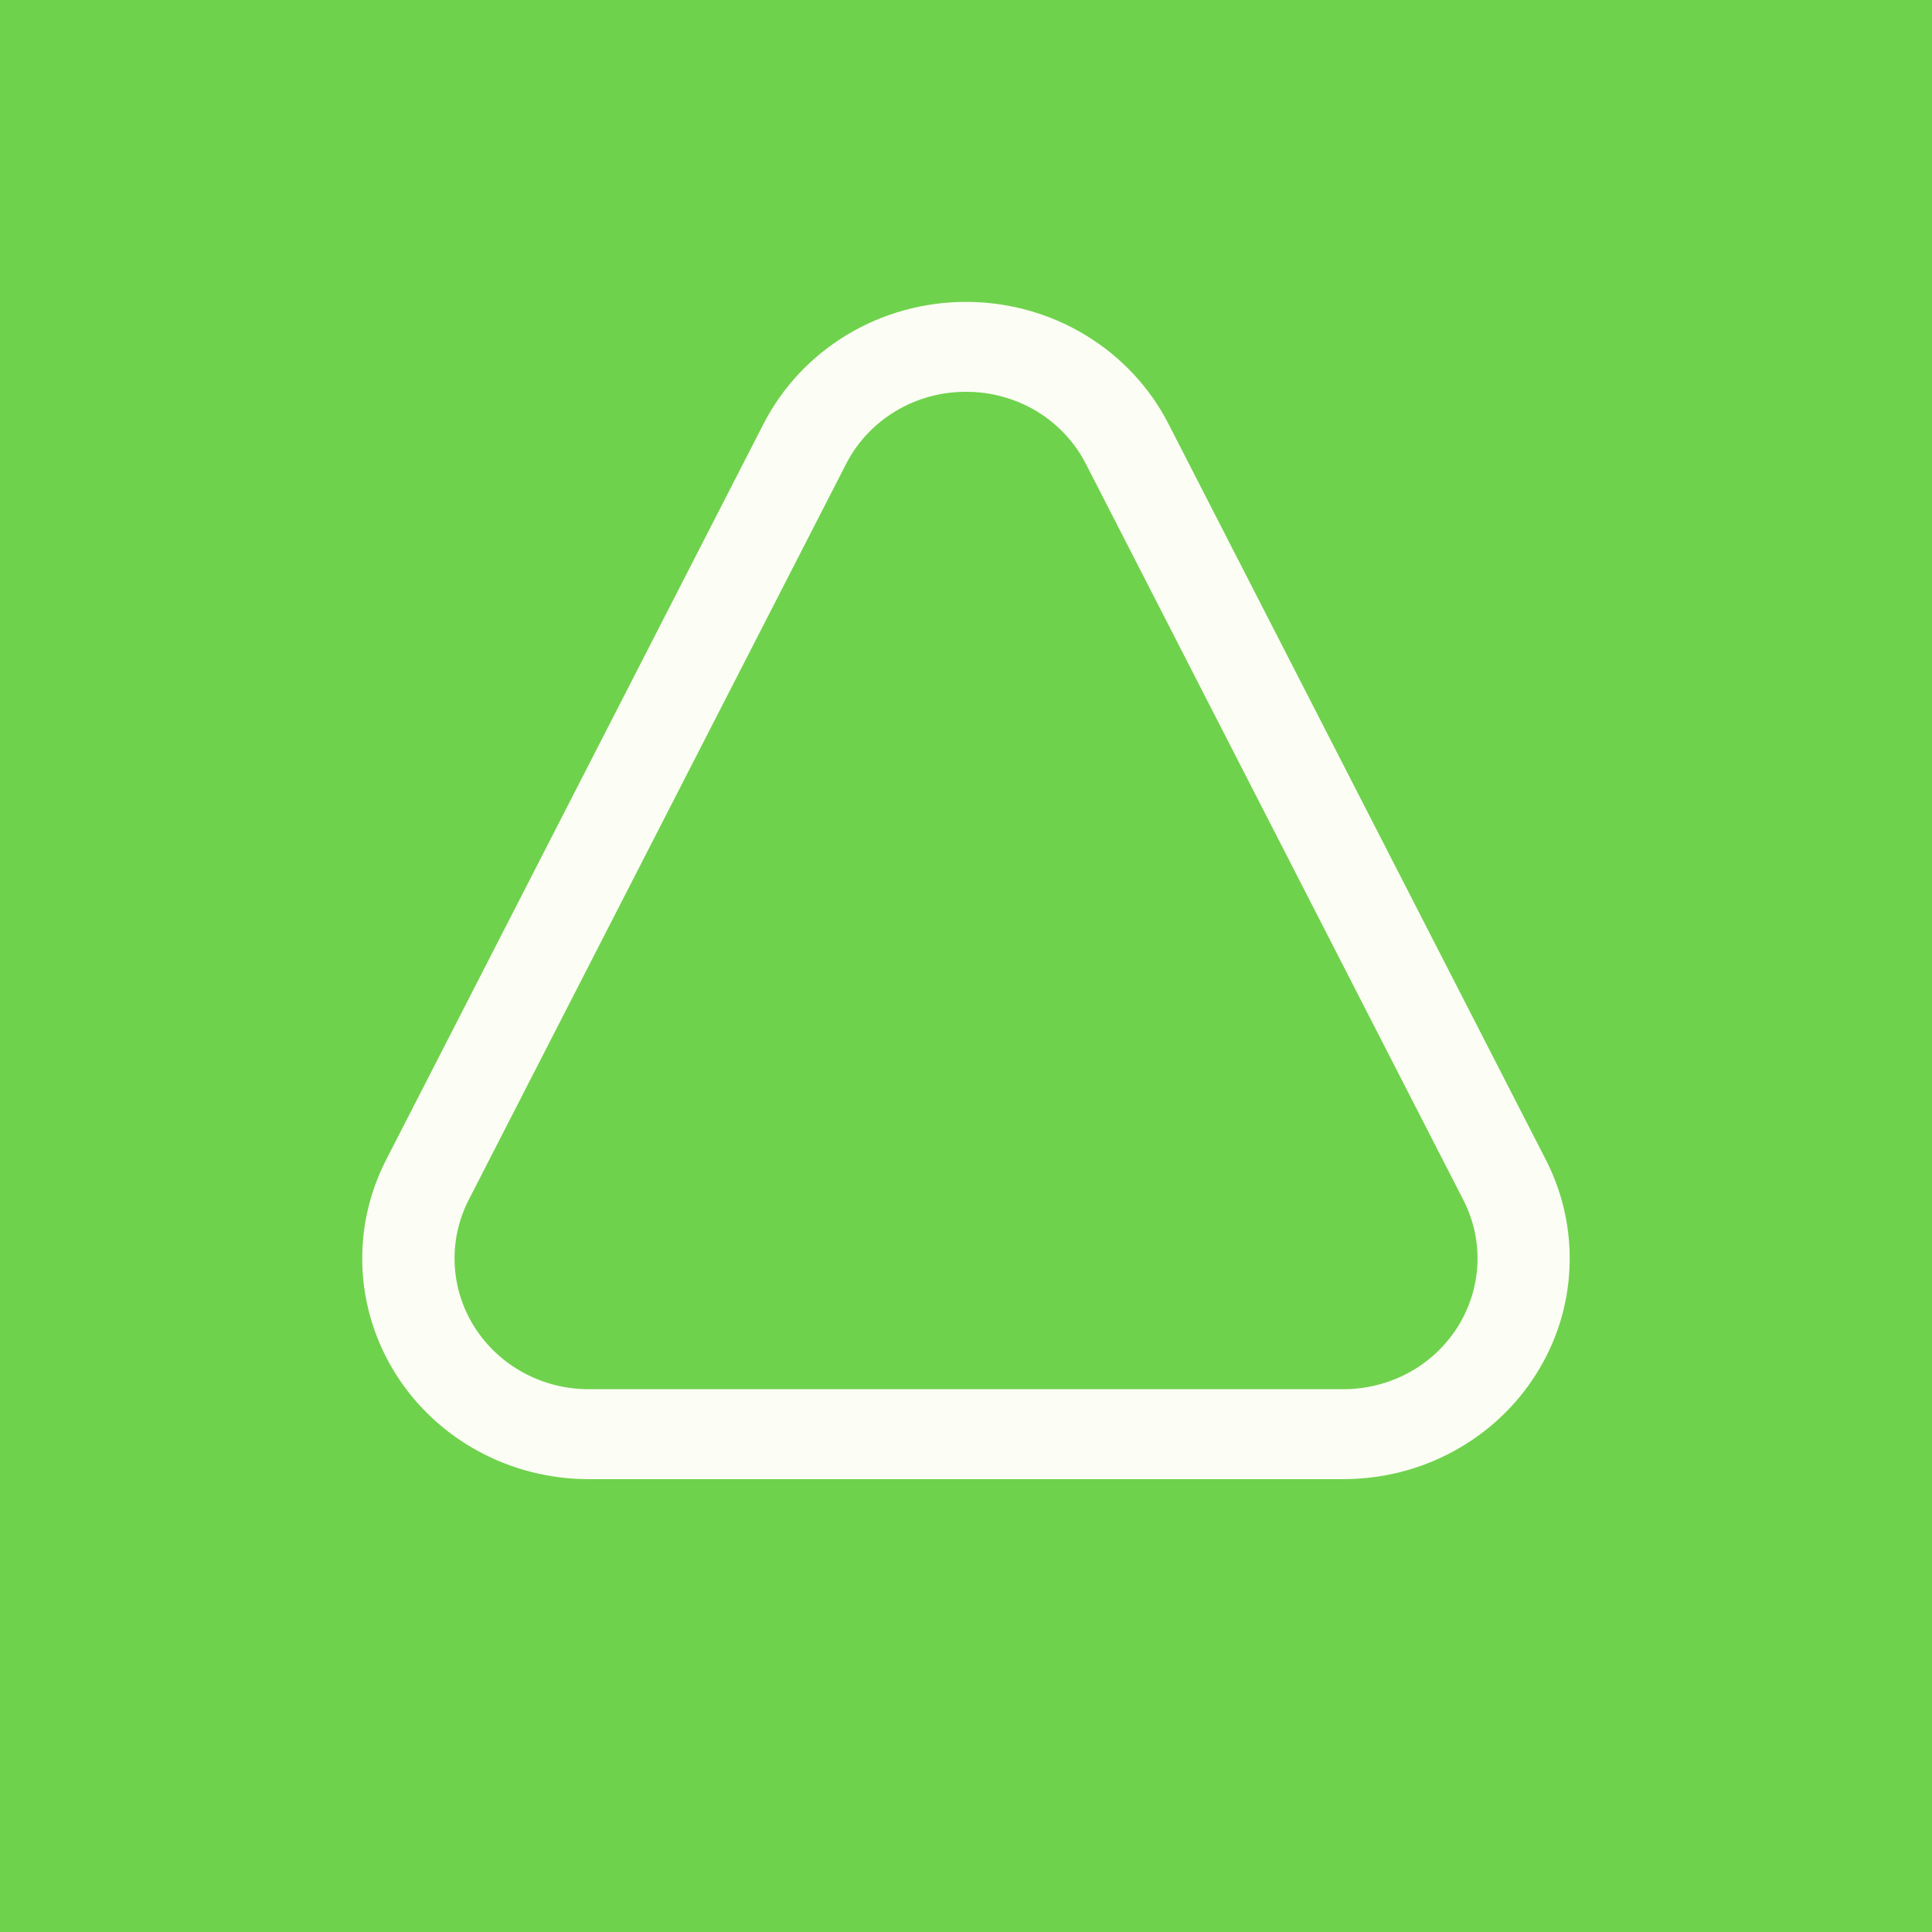
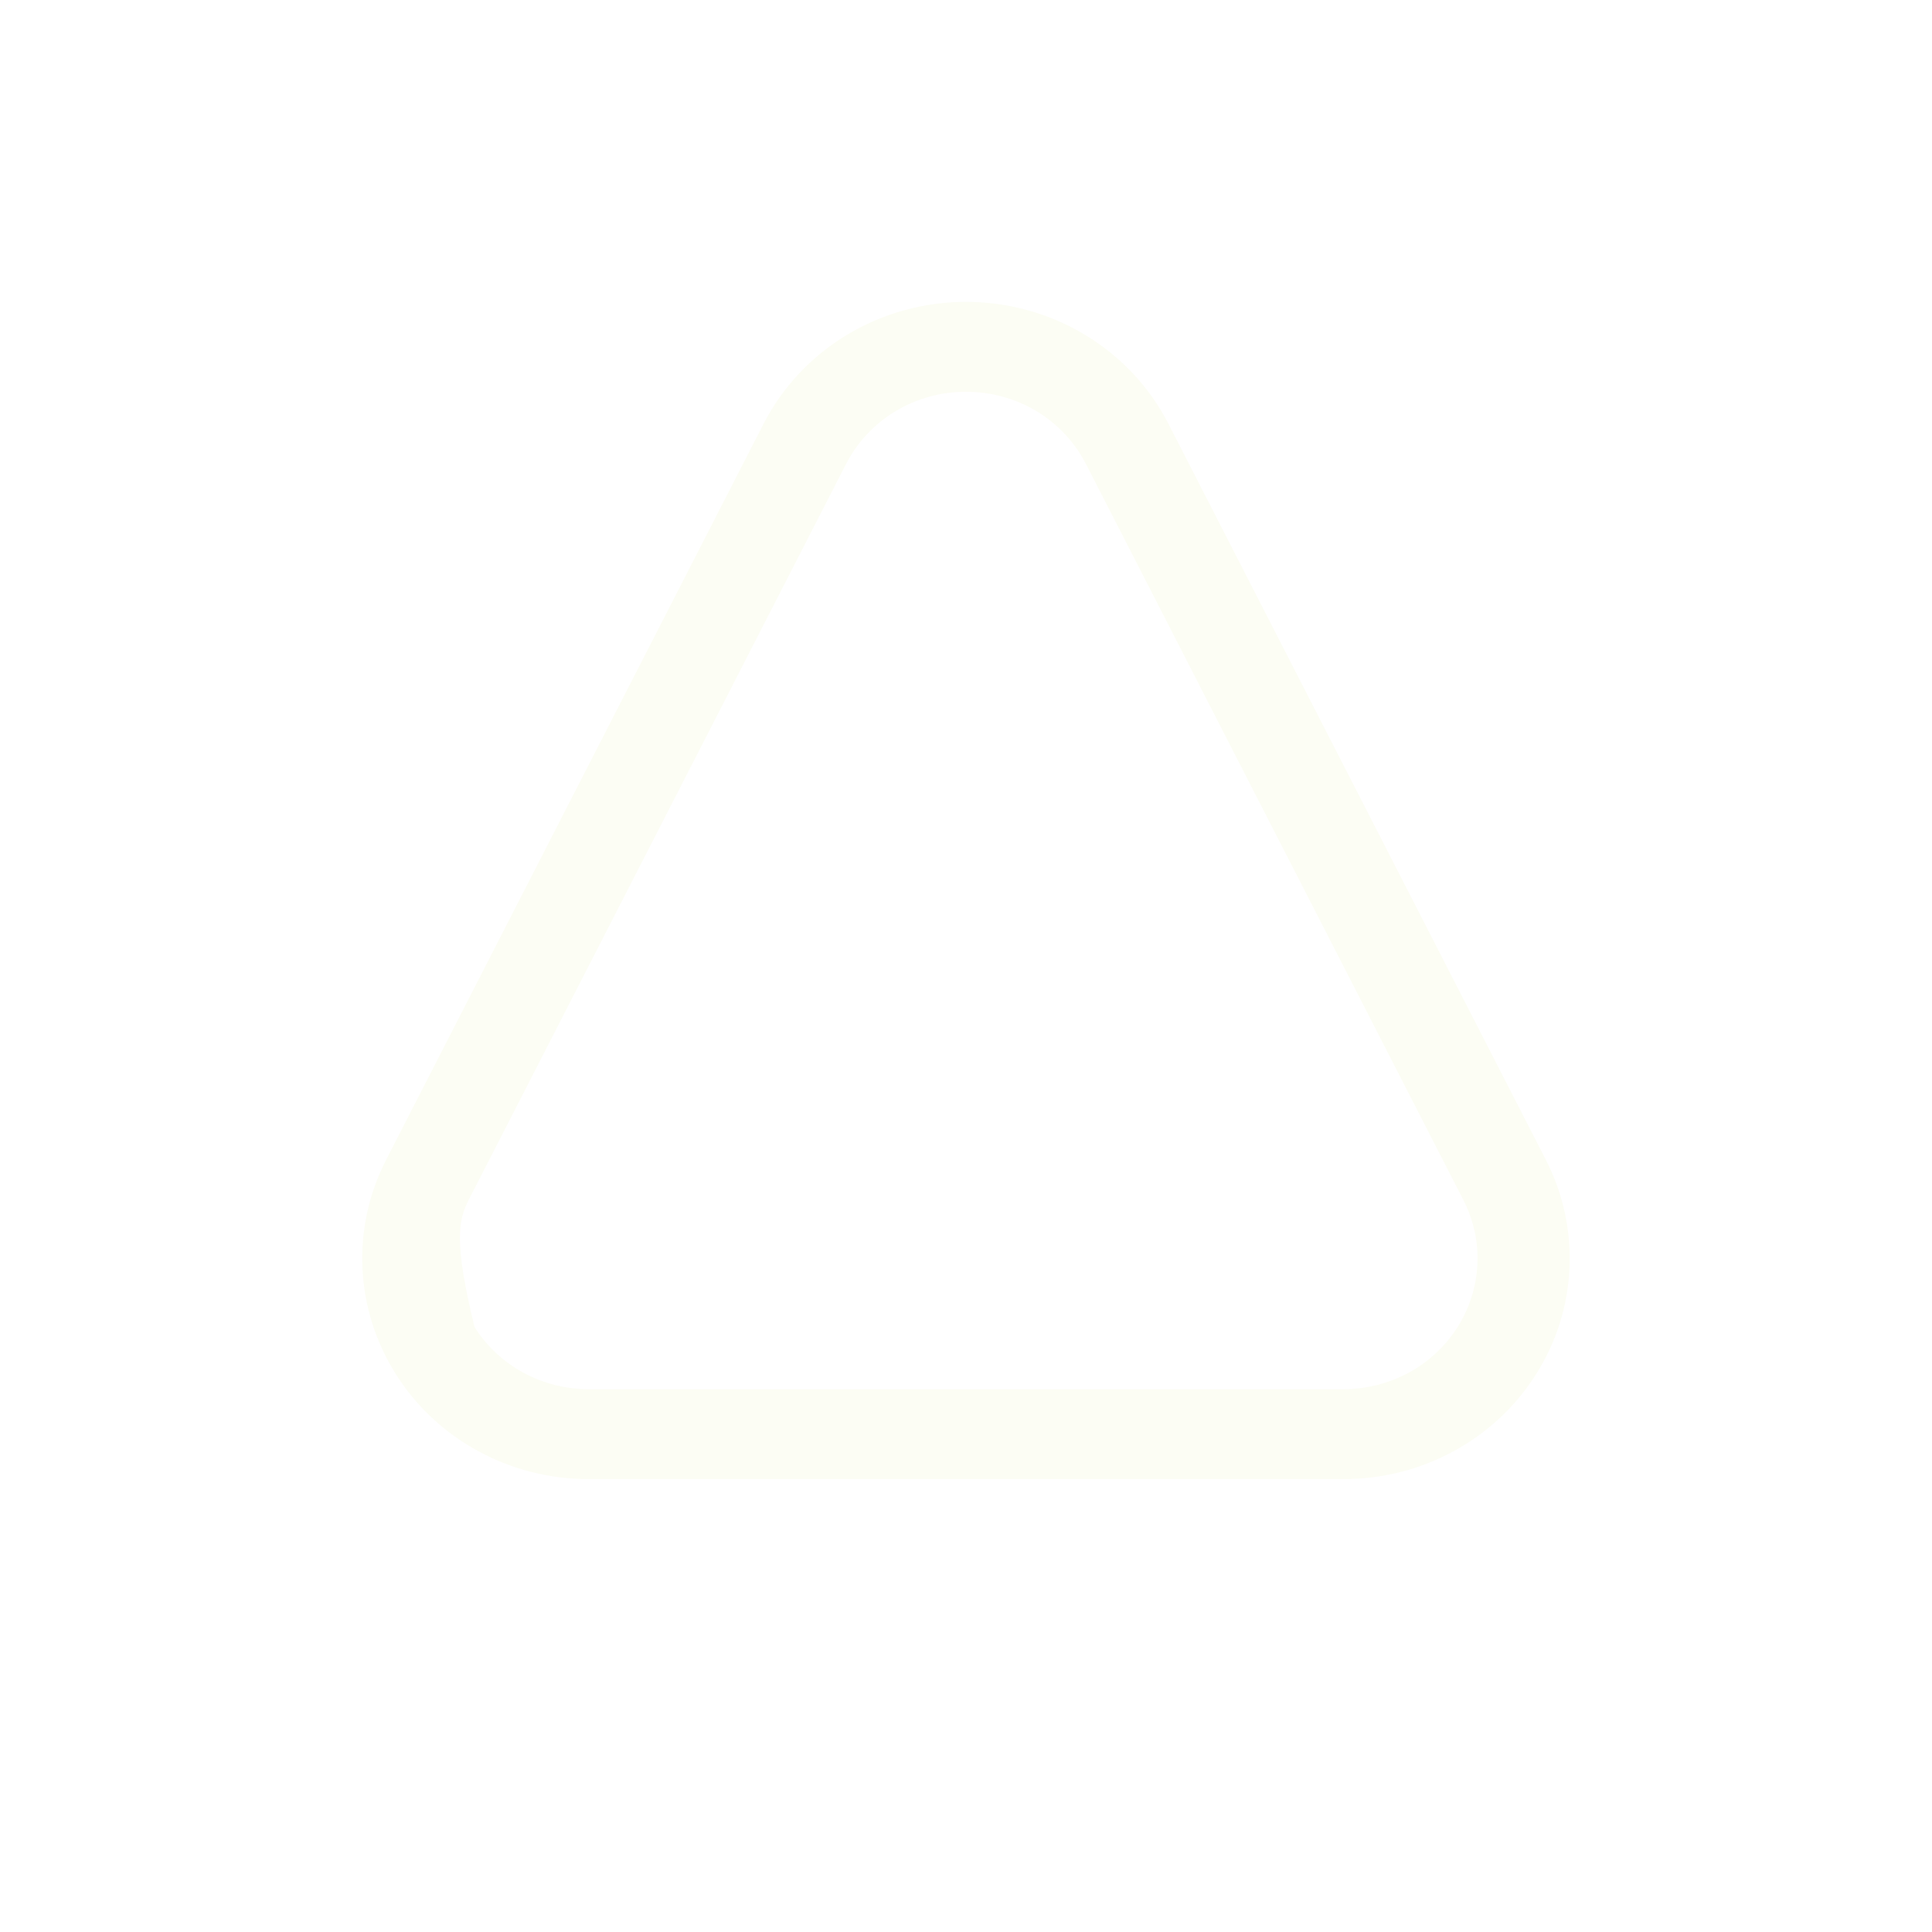
<svg xmlns="http://www.w3.org/2000/svg" width="20" height="20" viewBox="0 0 20 20" fill="none">
-   <rect width="20" height="20" fill="#6FD24D" />
-   <path d="M10 4.056C10.258 4.055 10.511 4.125 10.731 4.257C10.95 4.389 11.127 4.579 11.242 4.804L15.148 12.421C15.254 12.628 15.305 12.857 15.294 13.088C15.283 13.318 15.212 13.543 15.088 13.739C14.963 13.935 14.79 14.098 14.583 14.21C14.376 14.322 14.143 14.381 13.906 14.381H6.094C5.857 14.381 5.624 14.322 5.418 14.21C5.211 14.097 5.037 13.935 4.913 13.739C4.788 13.542 4.717 13.318 4.707 13.088C4.696 12.857 4.746 12.628 4.852 12.421L8.758 4.804C8.873 4.579 9.05 4.389 9.27 4.257C9.489 4.125 9.742 4.055 10 4.056M10 3.125C9.565 3.125 9.138 3.243 8.768 3.466C8.398 3.689 8.099 4.008 7.904 4.388L3.998 12.005C3.819 12.353 3.734 12.74 3.752 13.13C3.77 13.519 3.89 13.897 4.1 14.229C4.31 14.56 4.603 14.834 4.952 15.023C5.301 15.213 5.694 15.312 6.094 15.312H13.906C14.306 15.312 14.699 15.213 15.048 15.023C15.397 14.833 15.69 14.56 15.9 14.228C16.11 13.897 16.23 13.519 16.247 13.13C16.265 12.74 16.181 12.353 16.002 12.005L12.096 4.388C11.902 4.008 11.602 3.689 11.232 3.466C10.862 3.243 10.435 3.125 10 3.125V3.125Z" fill="#FCFDF4" />
+   <path d="M10 4.056C10.258 4.055 10.511 4.125 10.731 4.257C10.95 4.389 11.127 4.579 11.242 4.804L15.148 12.421C15.254 12.628 15.305 12.857 15.294 13.088C15.283 13.318 15.212 13.543 15.088 13.739C14.963 13.935 14.79 14.098 14.583 14.21C14.376 14.322 14.143 14.381 13.906 14.381H6.094C5.857 14.381 5.624 14.322 5.418 14.21C5.211 14.097 5.037 13.935 4.913 13.739C4.696 12.857 4.746 12.628 4.852 12.421L8.758 4.804C8.873 4.579 9.05 4.389 9.27 4.257C9.489 4.125 9.742 4.055 10 4.056M10 3.125C9.565 3.125 9.138 3.243 8.768 3.466C8.398 3.689 8.099 4.008 7.904 4.388L3.998 12.005C3.819 12.353 3.734 12.74 3.752 13.13C3.77 13.519 3.89 13.897 4.1 14.229C4.31 14.56 4.603 14.834 4.952 15.023C5.301 15.213 5.694 15.312 6.094 15.312H13.906C14.306 15.312 14.699 15.213 15.048 15.023C15.397 14.833 15.69 14.56 15.9 14.228C16.11 13.897 16.23 13.519 16.247 13.13C16.265 12.74 16.181 12.353 16.002 12.005L12.096 4.388C11.902 4.008 11.602 3.689 11.232 3.466C10.862 3.243 10.435 3.125 10 3.125V3.125Z" fill="#FCFDF4" />
</svg>